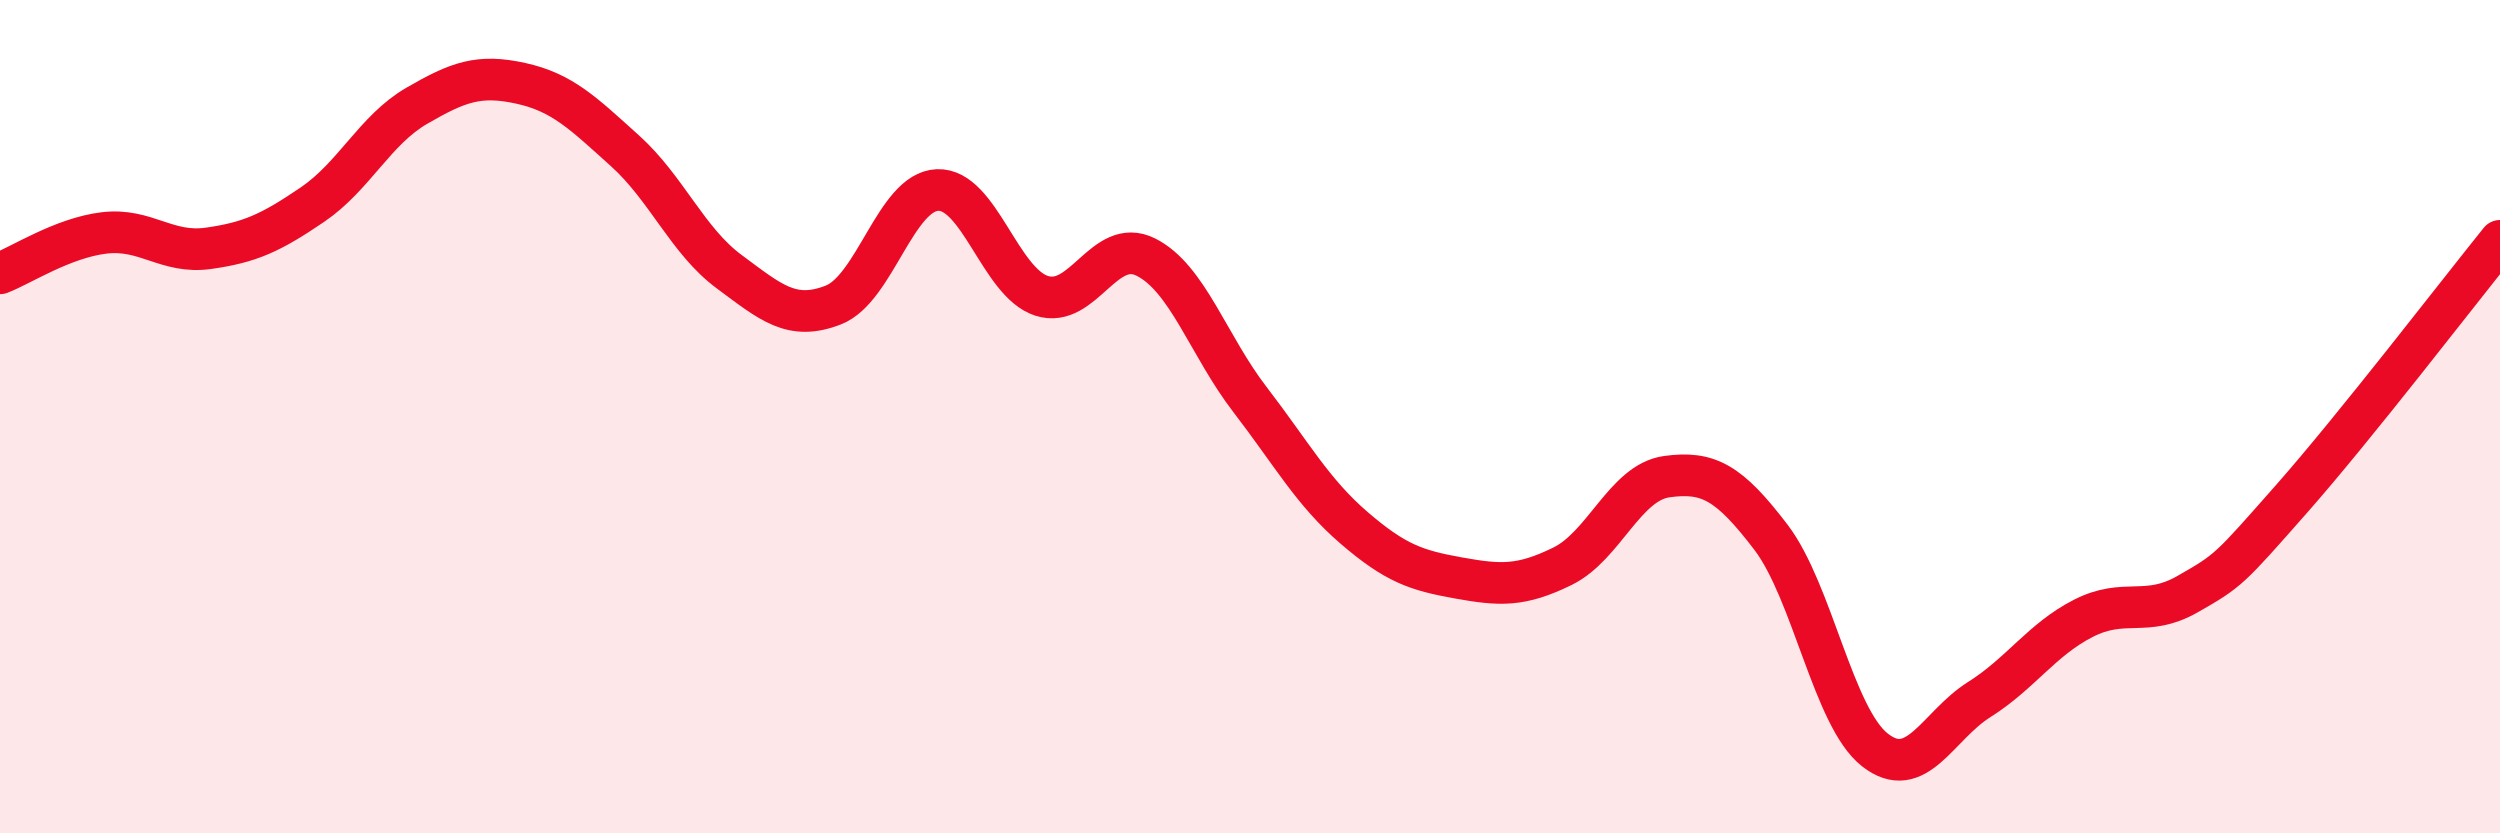
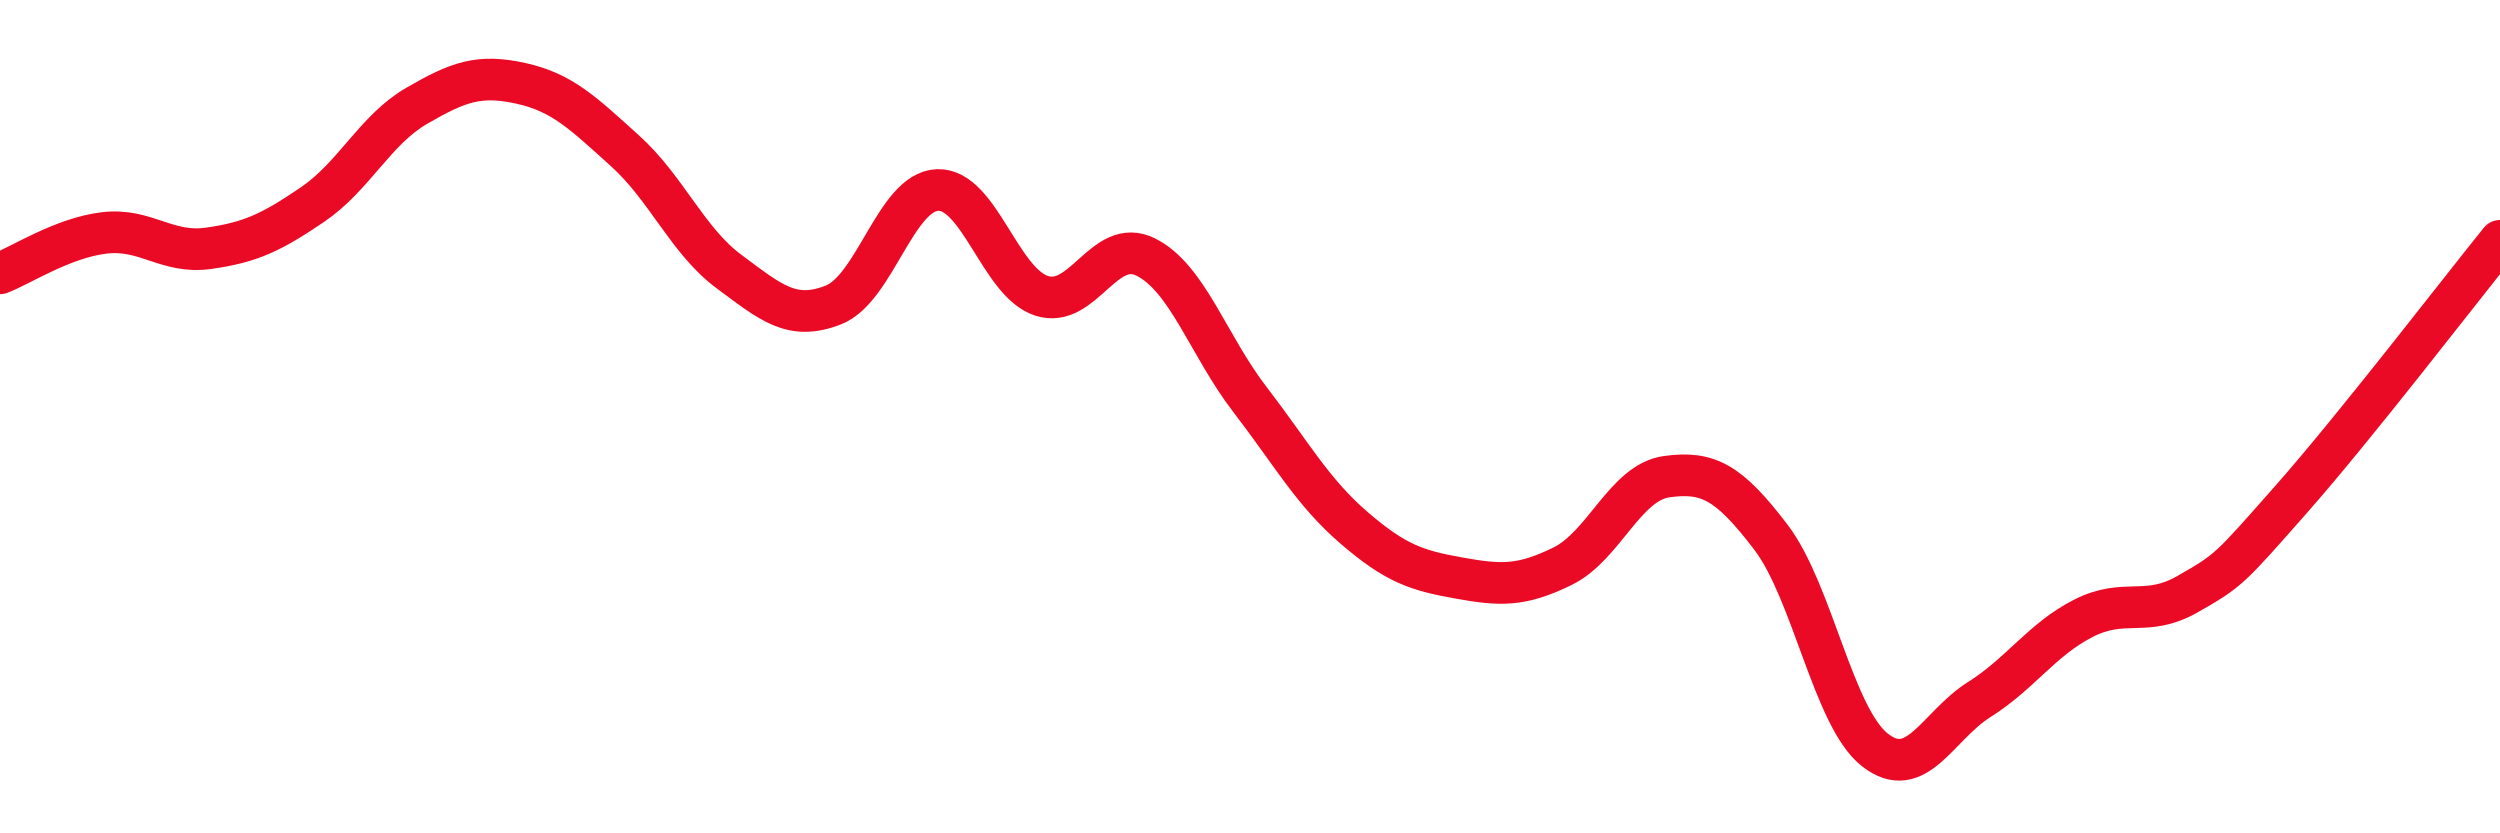
<svg xmlns="http://www.w3.org/2000/svg" width="60" height="20" viewBox="0 0 60 20">
-   <path d="M 0,6.56 C 0.5,6.37 1.5,5.71 2.5,5.59 C 3.5,5.47 4,6.1 5,5.96 C 6,5.82 6.5,5.59 7.5,4.91 C 8.5,4.23 9,3.12 10,2.54 C 11,1.96 11.5,1.78 12.5,2 C 13.5,2.22 14,2.72 15,3.62 C 16,4.52 16.5,5.78 17.5,6.52 C 18.5,7.26 19,7.71 20,7.32 C 21,6.93 21.5,4.6 22.5,4.56 C 23.5,4.52 24,6.78 25,7.1 C 26,7.42 26.5,5.67 27.5,6.17 C 28.5,6.67 29,8.29 30,9.59 C 31,10.89 31.5,11.81 32.5,12.67 C 33.5,13.53 34,13.69 35,13.87 C 36,14.05 36.5,14.08 37.5,13.59 C 38.5,13.1 39,11.58 40,11.44 C 41,11.3 41.5,11.58 42.5,12.89 C 43.5,14.2 44,17.22 45,18 C 46,18.78 46.5,17.42 47.5,16.79 C 48.5,16.16 49,15.35 50,14.84 C 51,14.33 51.5,14.83 52.5,14.26 C 53.5,13.69 53.5,13.67 55,11.97 C 56.5,10.27 59,7.02 60,5.78L60 20L0 20Z" fill="#EB0A25" opacity="0.1" stroke-linecap="round" stroke-linejoin="round" />
  <path d="M 0,6.56 C 0.5,6.37 1.5,5.71 2.5,5.59 C 3.5,5.47 4,6.1 5,5.96 C 6,5.82 6.5,5.59 7.5,4.91 C 8.5,4.23 9,3.12 10,2.54 C 11,1.96 11.5,1.78 12.5,2 C 13.5,2.22 14,2.72 15,3.62 C 16,4.52 16.5,5.78 17.5,6.52 C 18.5,7.26 19,7.71 20,7.32 C 21,6.93 21.5,4.6 22.5,4.56 C 23.5,4.52 24,6.78 25,7.1 C 26,7.42 26.5,5.67 27.5,6.17 C 28.5,6.67 29,8.29 30,9.59 C 31,10.89 31.5,11.81 32.5,12.67 C 33.5,13.53 34,13.69 35,13.87 C 36,14.05 36.5,14.08 37.5,13.59 C 38.5,13.1 39,11.58 40,11.44 C 41,11.3 41.5,11.58 42.5,12.89 C 43.5,14.2 44,17.22 45,18 C 46,18.78 46.5,17.42 47.5,16.79 C 48.5,16.16 49,15.35 50,14.84 C 51,14.33 51.5,14.83 52.5,14.26 C 53.5,13.69 53.5,13.67 55,11.97 C 56.5,10.27 59,7.02 60,5.78" stroke="#EB0A25" stroke-width="1" fill="none" stroke-linecap="round" stroke-linejoin="round" />
</svg>